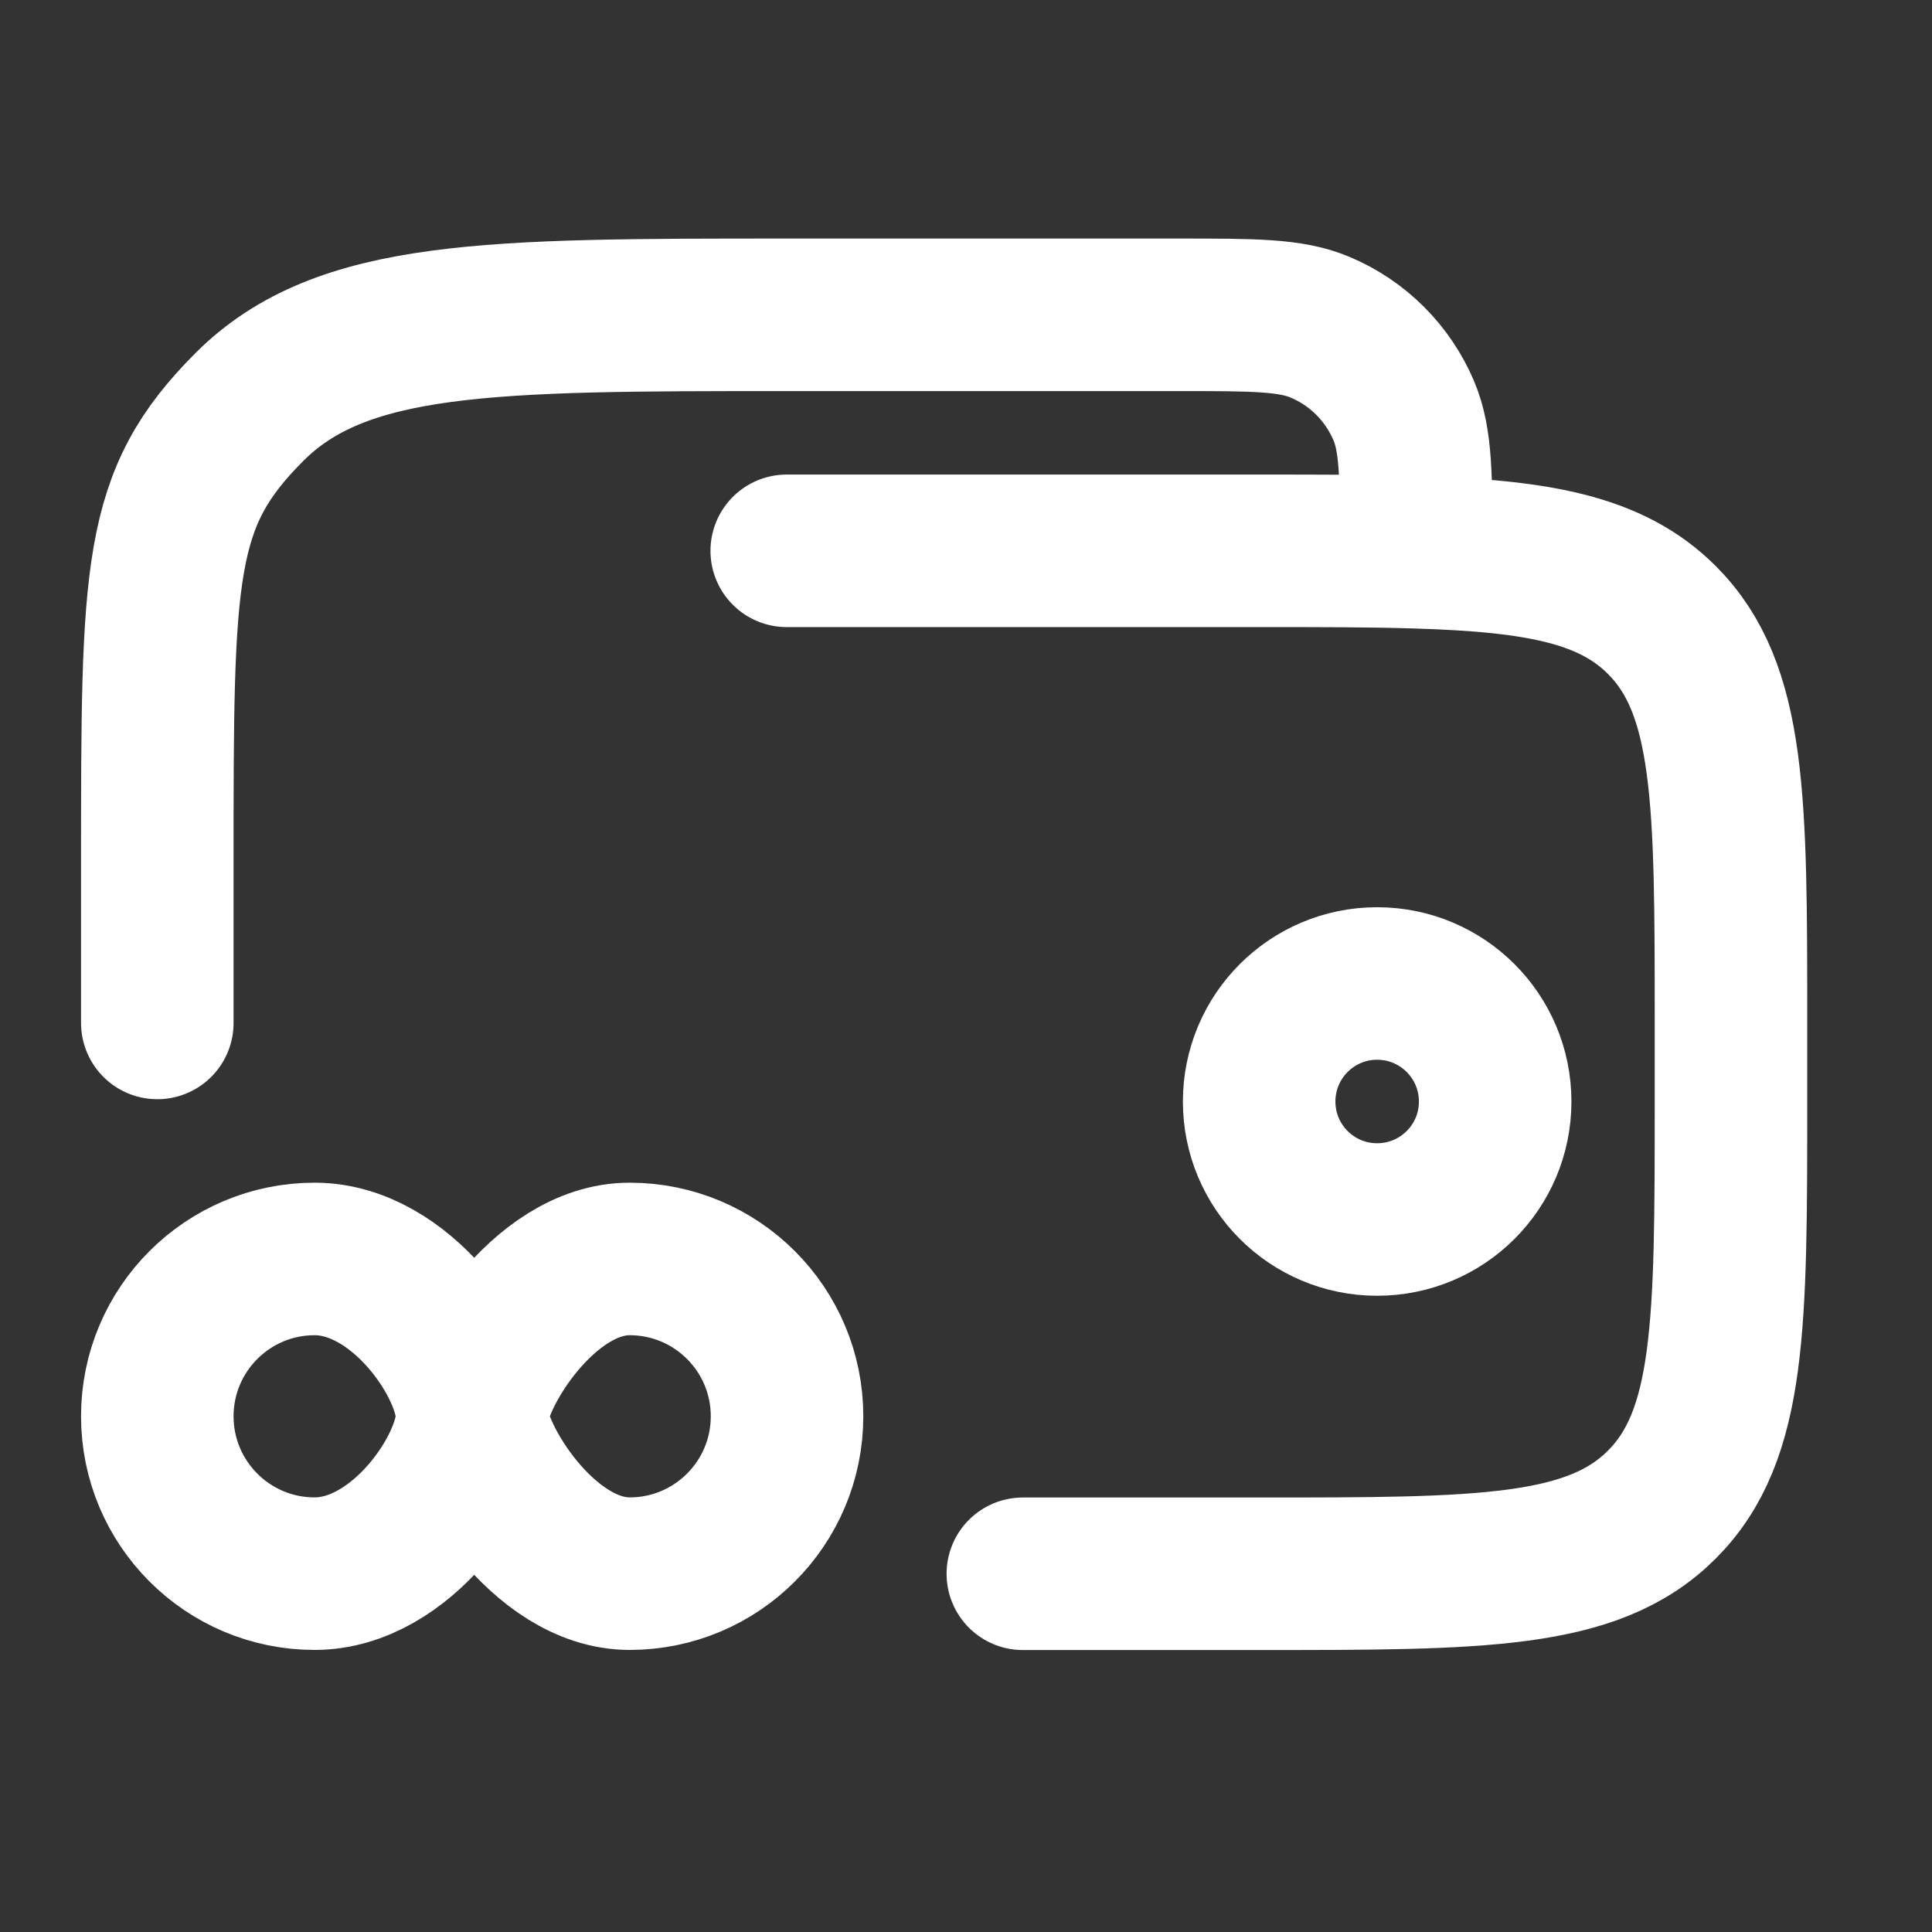
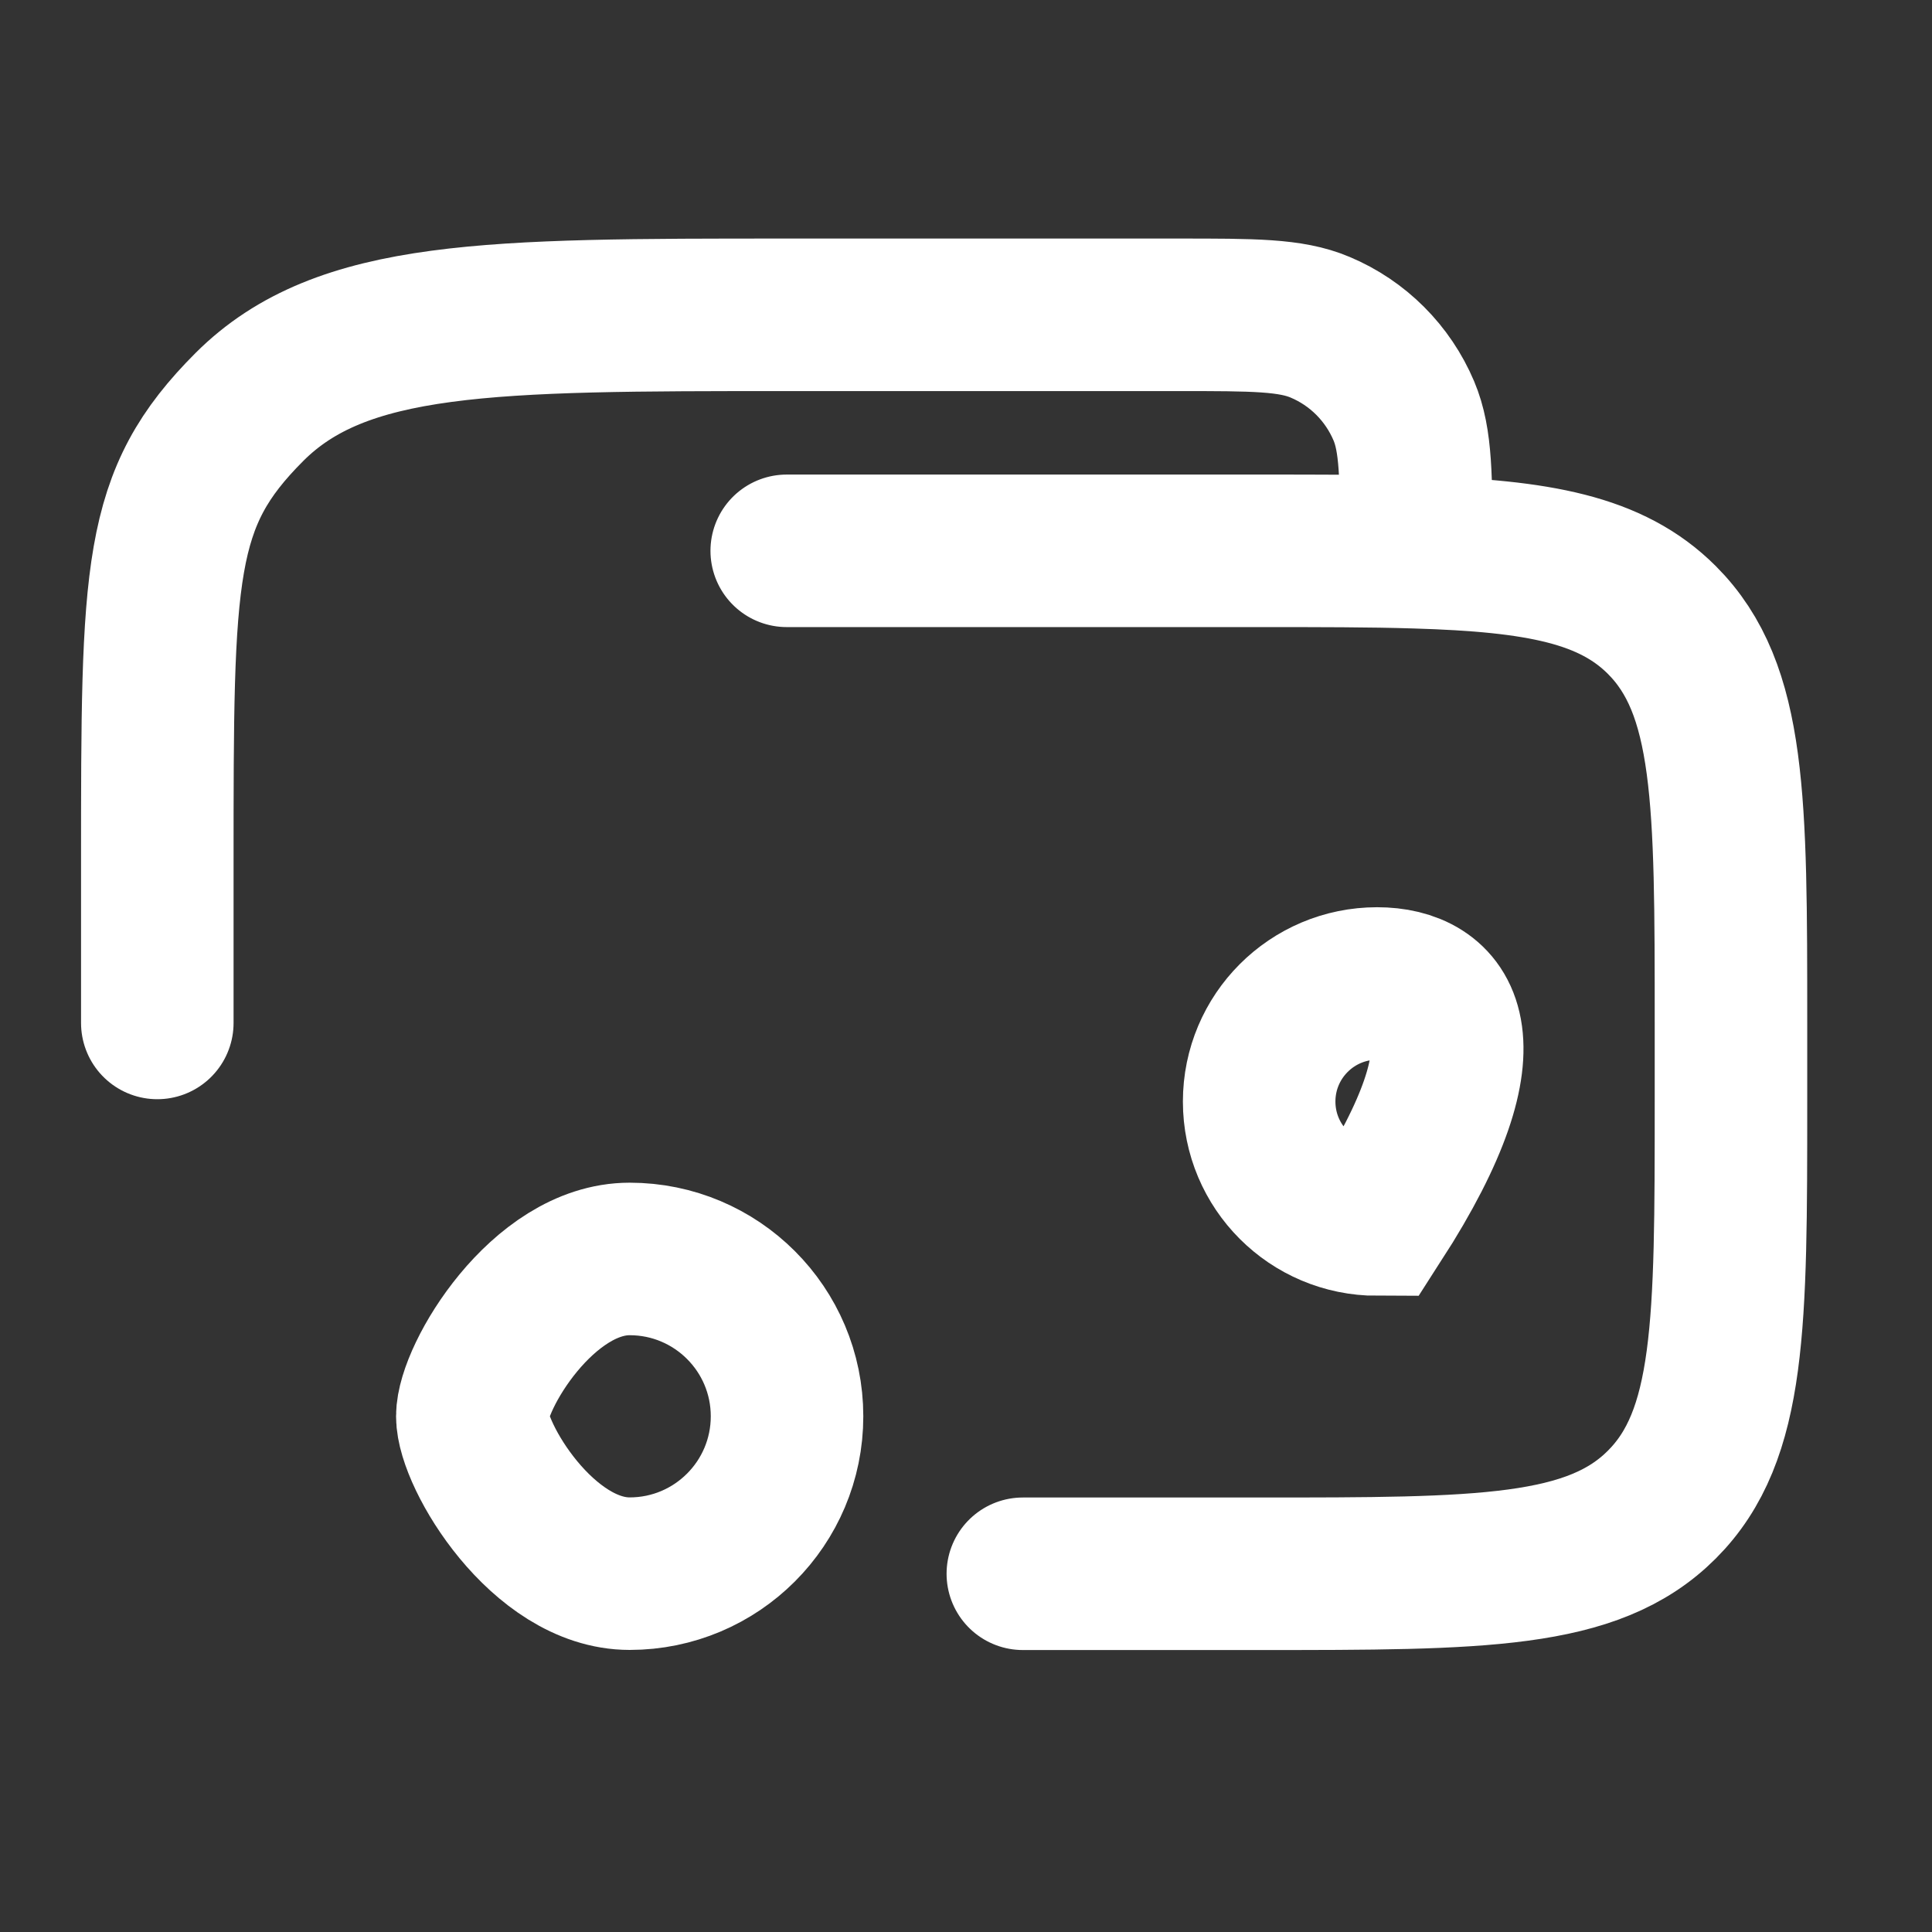
<svg xmlns="http://www.w3.org/2000/svg" width="19" height="19" viewBox="0 0 19 19" fill="none">
  <rect x="0" y="0" width="19" height="19" fill="#333333" stroke="none" />
-   <path d="M12.383 10.833C12.383 11.474 12.902 11.993 13.543 11.993C14.185 11.993 14.704 11.474 14.704 10.833C14.704 10.192 14.185 9.672 13.543 9.672C12.902 9.672 12.383 10.192 12.383 10.833Z" stroke="white" stroke-width="1.5" />
-   <path d="M3.094 15.476C2.24 15.476 1.547 14.783 1.547 13.928C1.547 13.074 2.24 12.381 3.094 12.381C3.949 12.381 4.642 13.413 4.642 13.928C4.642 14.444 3.949 15.476 3.094 15.476Z" stroke="white" stroke-width="1.5" />
+   <path d="M12.383 10.833C12.383 11.474 12.902 11.993 13.543 11.993C14.704 10.192 14.185 9.672 13.543 9.672C12.902 9.672 12.383 10.192 12.383 10.833Z" stroke="white" stroke-width="1.5" />
  <path d="M6.192 15.476C5.337 15.476 4.645 14.315 4.645 13.928C4.645 13.542 5.337 12.381 6.192 12.381C7.047 12.381 7.74 13.074 7.74 13.928C7.74 14.783 7.047 15.476 6.192 15.476Z" stroke="white" stroke-width="1.5" />
  <path d="M10.059 15.477H12.38C14.569 15.477 15.663 15.477 16.343 14.797C17.023 14.117 17.023 13.022 17.023 10.834V10.06C17.023 7.871 17.023 6.777 16.343 6.097C15.847 5.601 15.13 5.467 13.928 5.431M13.928 5.431C13.483 5.417 12.972 5.417 12.38 5.417H7.737M13.928 5.431C13.928 4.697 13.928 4.33 13.806 4.041C13.649 3.67 13.354 3.374 12.982 3.218C12.694 3.096 12.327 3.096 11.593 3.096H7.737C4.819 3.096 3.36 3.096 2.453 4.002C1.547 4.909 1.547 5.594 1.547 8.512V10.06" stroke="white" stroke-width="1.5" stroke-linecap="round" />
</svg>